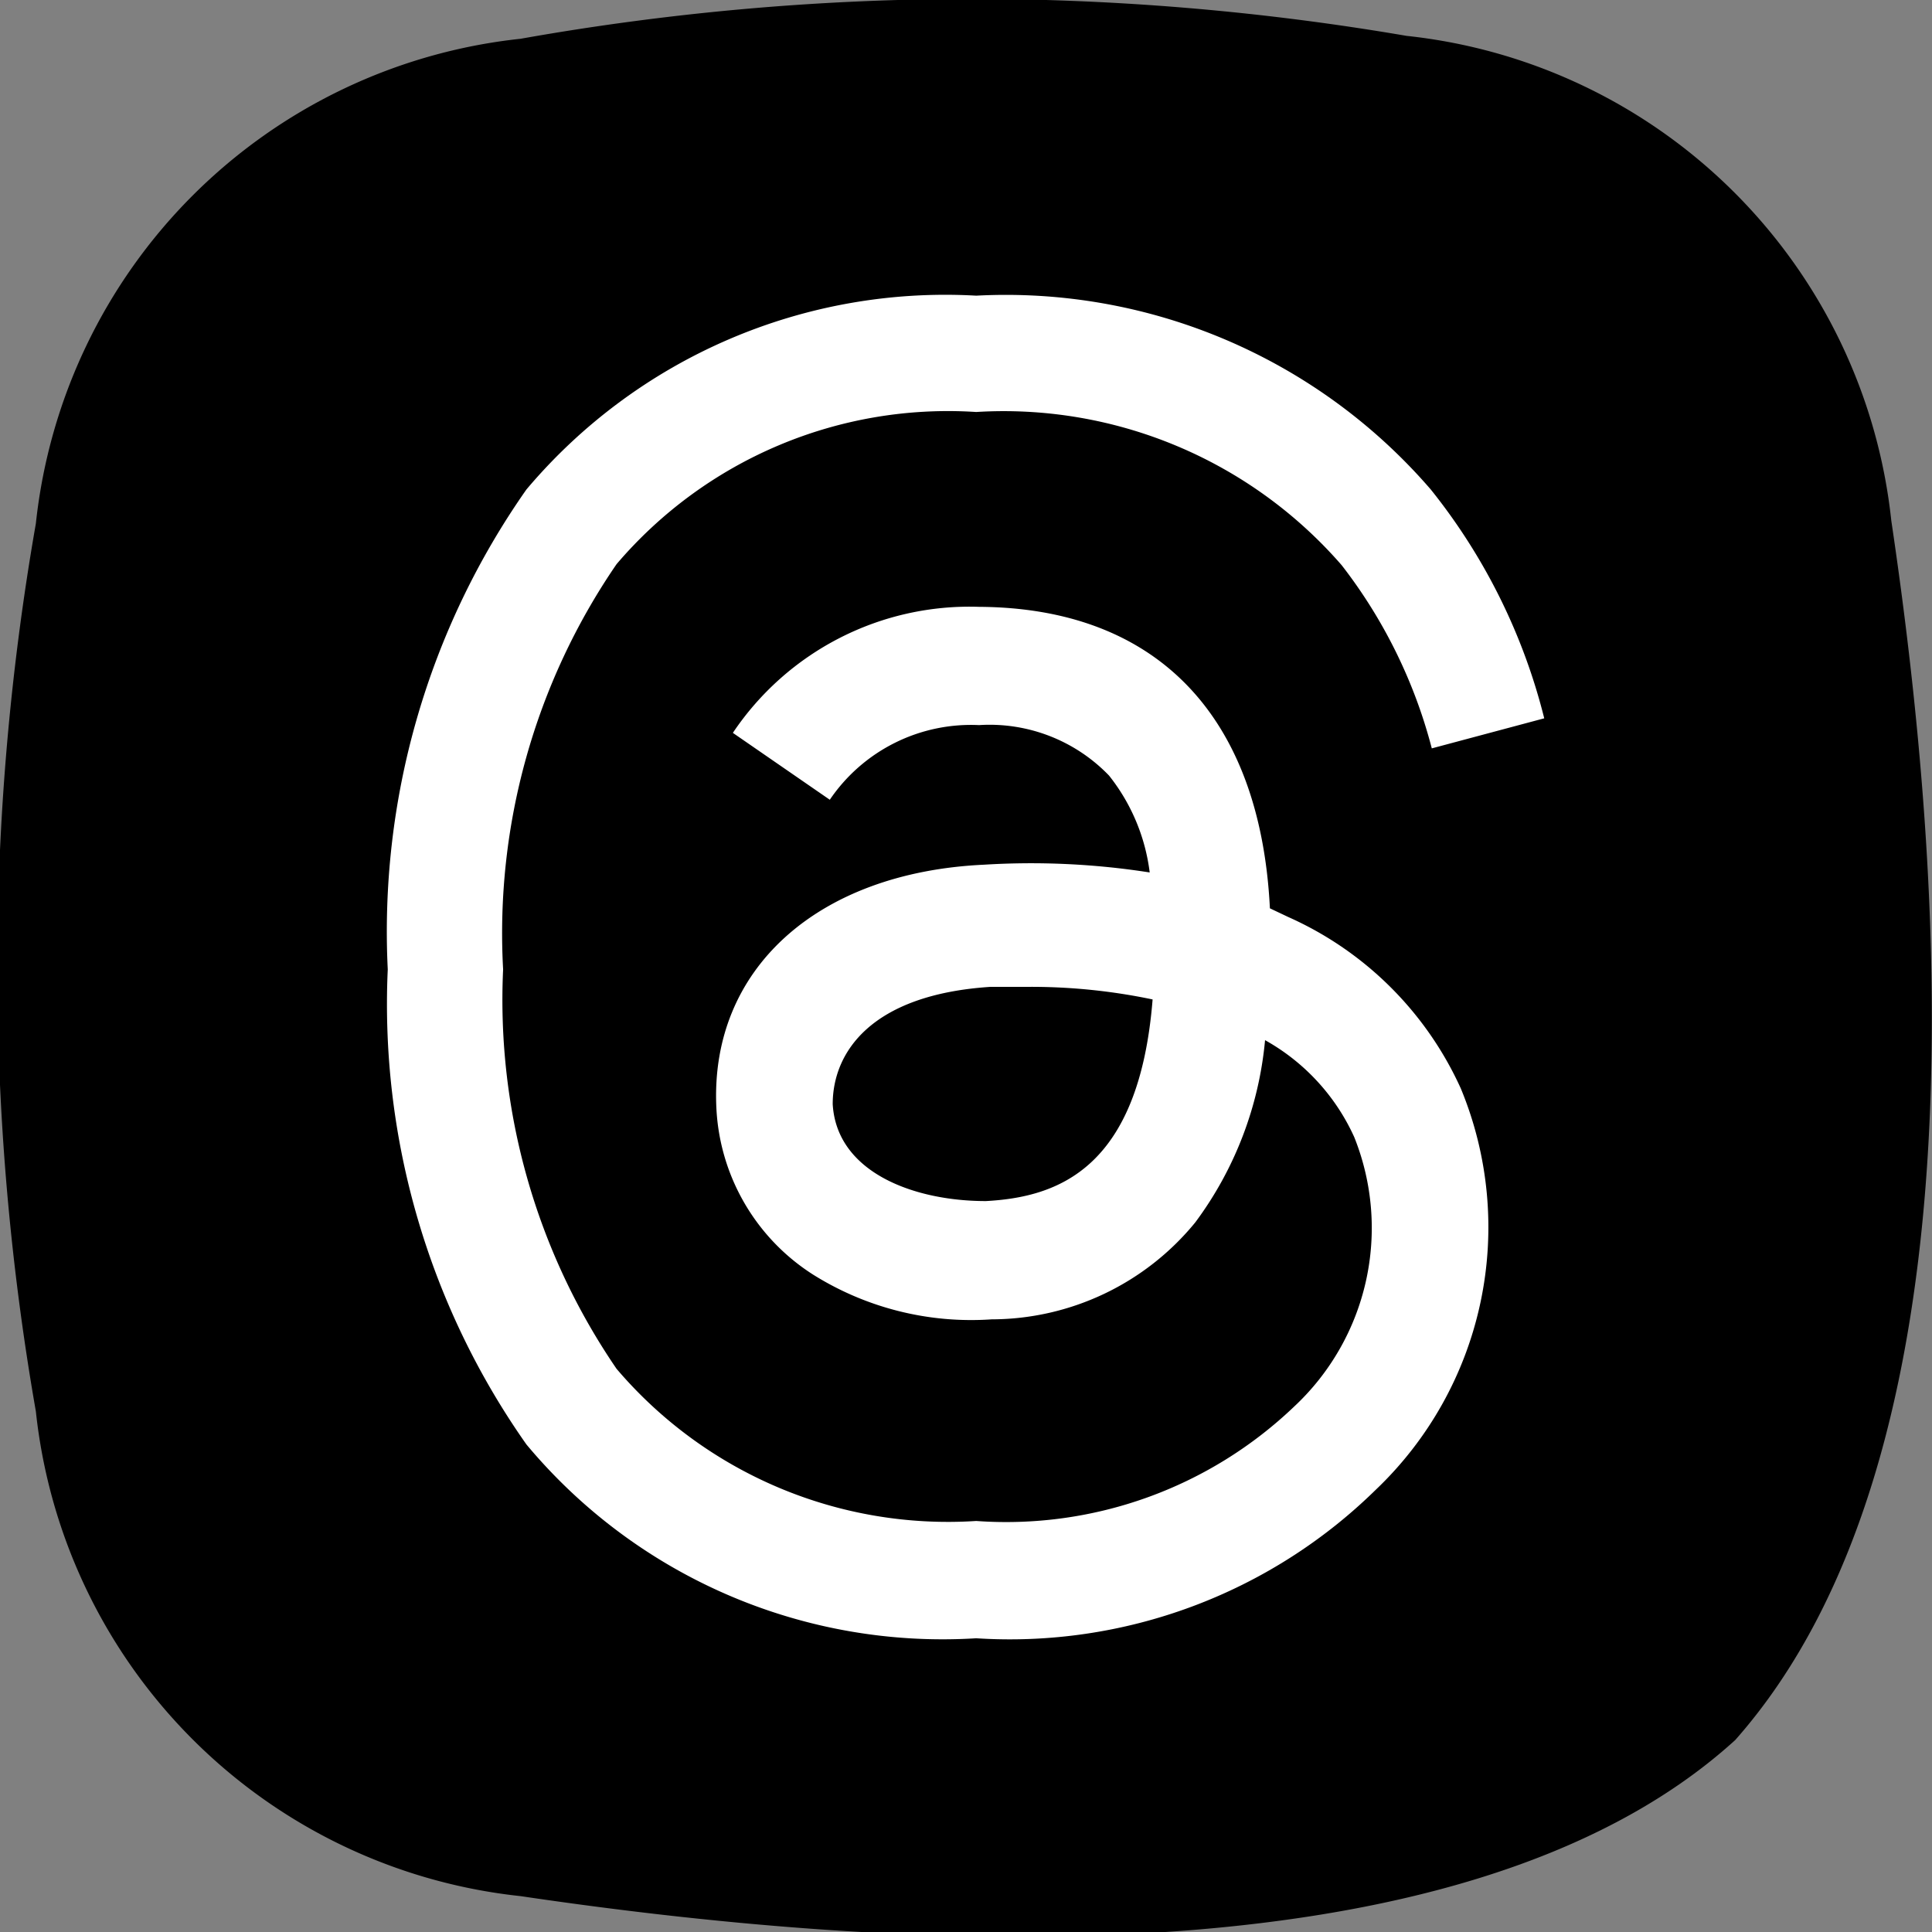
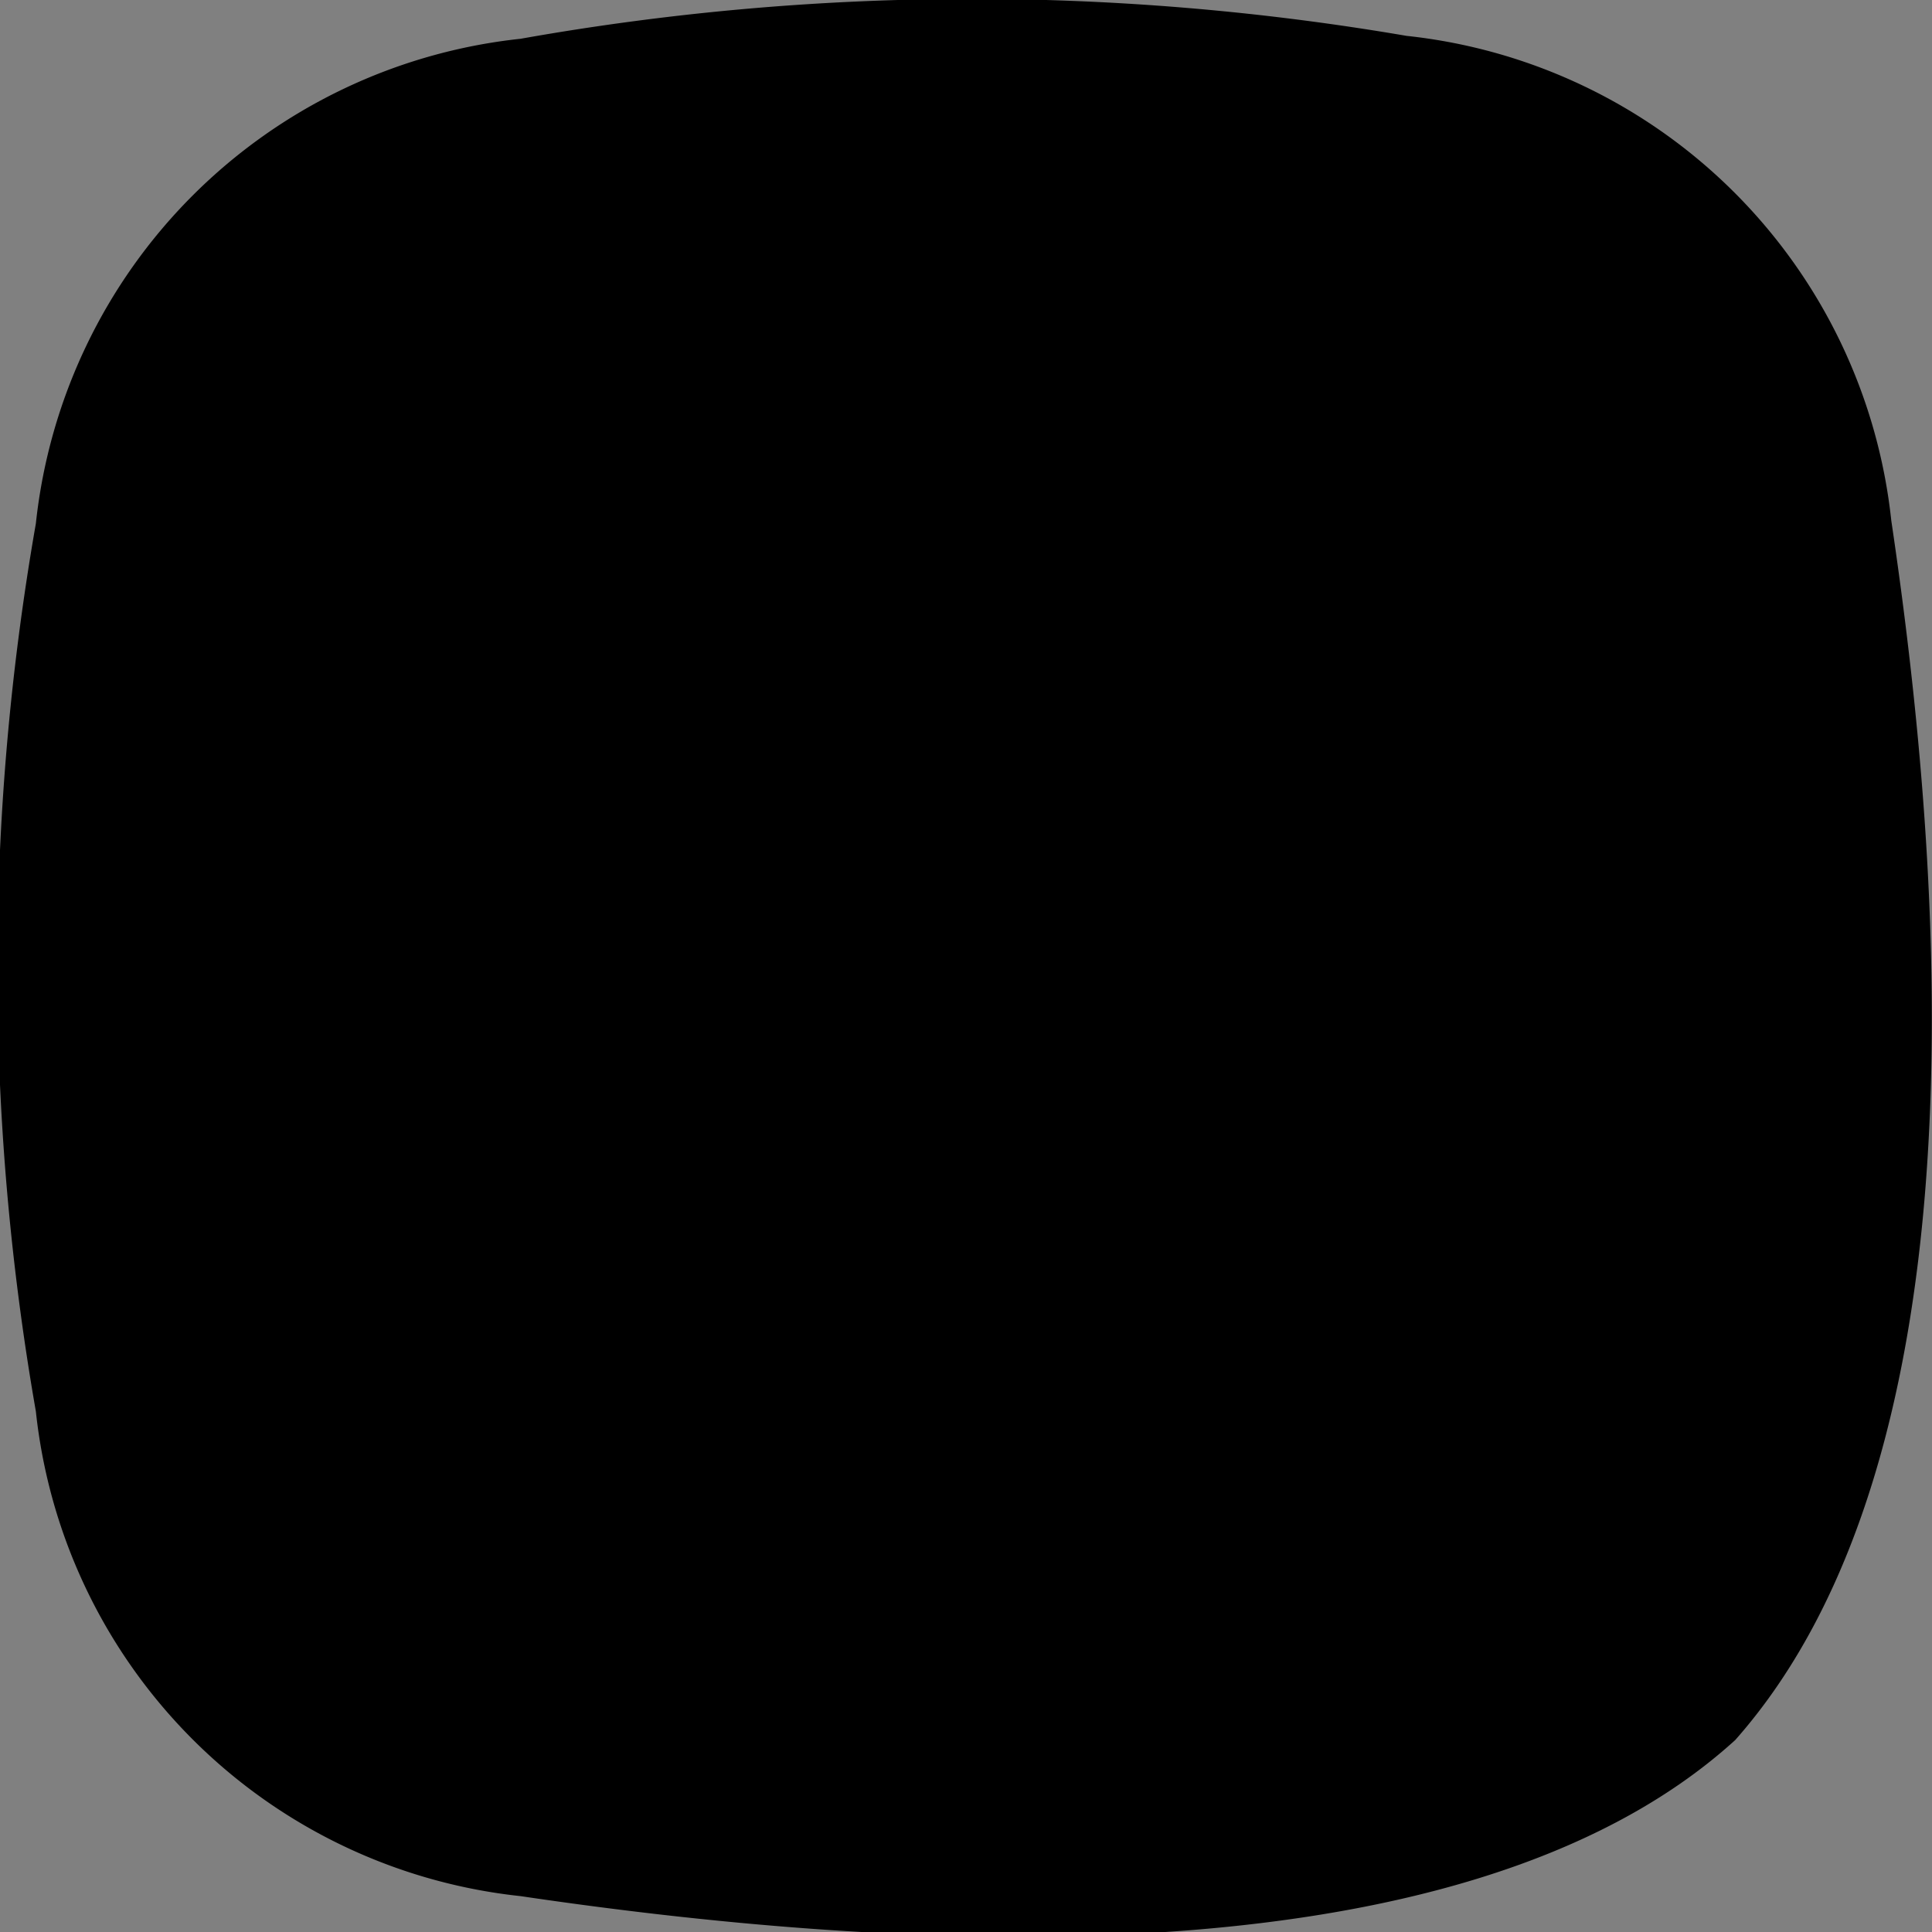
<svg xmlns="http://www.w3.org/2000/svg" viewBox="0 0 19.93 19.93">
  <rect x="0" y="0" width="19.93" height="19.93" fill="#808080" stroke="none" />
  <defs>
    <style>.cls-1{fill:#fff;}</style>
  </defs>
  <g id="Layer_2" data-name="Layer 2">
    <g id="Layer_1-2" data-name="Layer 1">
      <path d="M19.51,5.37a5.63,5.63,0,0,0-5-5A26.58,26.58,0,0,0,5.37.4a5.63,5.63,0,0,0-5,5,26.58,26.58,0,0,0,0,9.16,5.63,5.63,0,0,0,5,5c3.65.54,9.66,1,12.53-1.61C20.51,15,20.05,9,19.51,5.37Z" />
-       <path class="cls-1" d="M13.29,9.46l-.19-.09c-.1-2-1.18-3.1-3-3.11h0a2.94,2.94,0,0,0-2.54,1.3l1,.69a1.76,1.76,0,0,1,1.54-.77h0A1.71,1.71,0,0,1,11.44,8a2,2,0,0,1,.42,1,7.92,7.92,0,0,0-1.71-.08C8.43,9,7.32,10,7.39,11.43a2.16,2.16,0,0,0,1,1.72,3.07,3.07,0,0,0,1.84.46,2.72,2.72,0,0,0,2.1-1,3.72,3.72,0,0,0,.72-1.88,2.17,2.17,0,0,1,.92,1,2.52,2.52,0,0,1-.62,2.78,4.3,4.3,0,0,1-3.28,1.18,4.49,4.49,0,0,1-3.71-1.57A6.74,6.74,0,0,1,5.19,10,6.73,6.73,0,0,1,6.36,5.82a4.49,4.49,0,0,1,3.71-1.57,4.62,4.62,0,0,1,3.77,1.58,5.23,5.23,0,0,1,.93,1.89l1.16-.31a6.16,6.16,0,0,0-1.17-2.36,5.79,5.79,0,0,0-4.69-2h0a5.65,5.65,0,0,0-4.64,2A7.94,7.94,0,0,0,4,10H4a7.89,7.89,0,0,0,1.43,4.9,5.59,5.59,0,0,0,4.64,2h0a5.39,5.39,0,0,0,4.12-1.53,3.74,3.74,0,0,0,.88-4.14A3.53,3.53,0,0,0,13.29,9.46Zm-3.12,2.93c-.75,0-1.54-.3-1.58-1,0-.53.39-1.13,1.63-1.21h.41a6.1,6.1,0,0,1,1.26.13C11.75,12.06,10.91,12.35,10.17,12.39Z" />
    </g>
  </g>
</svg>